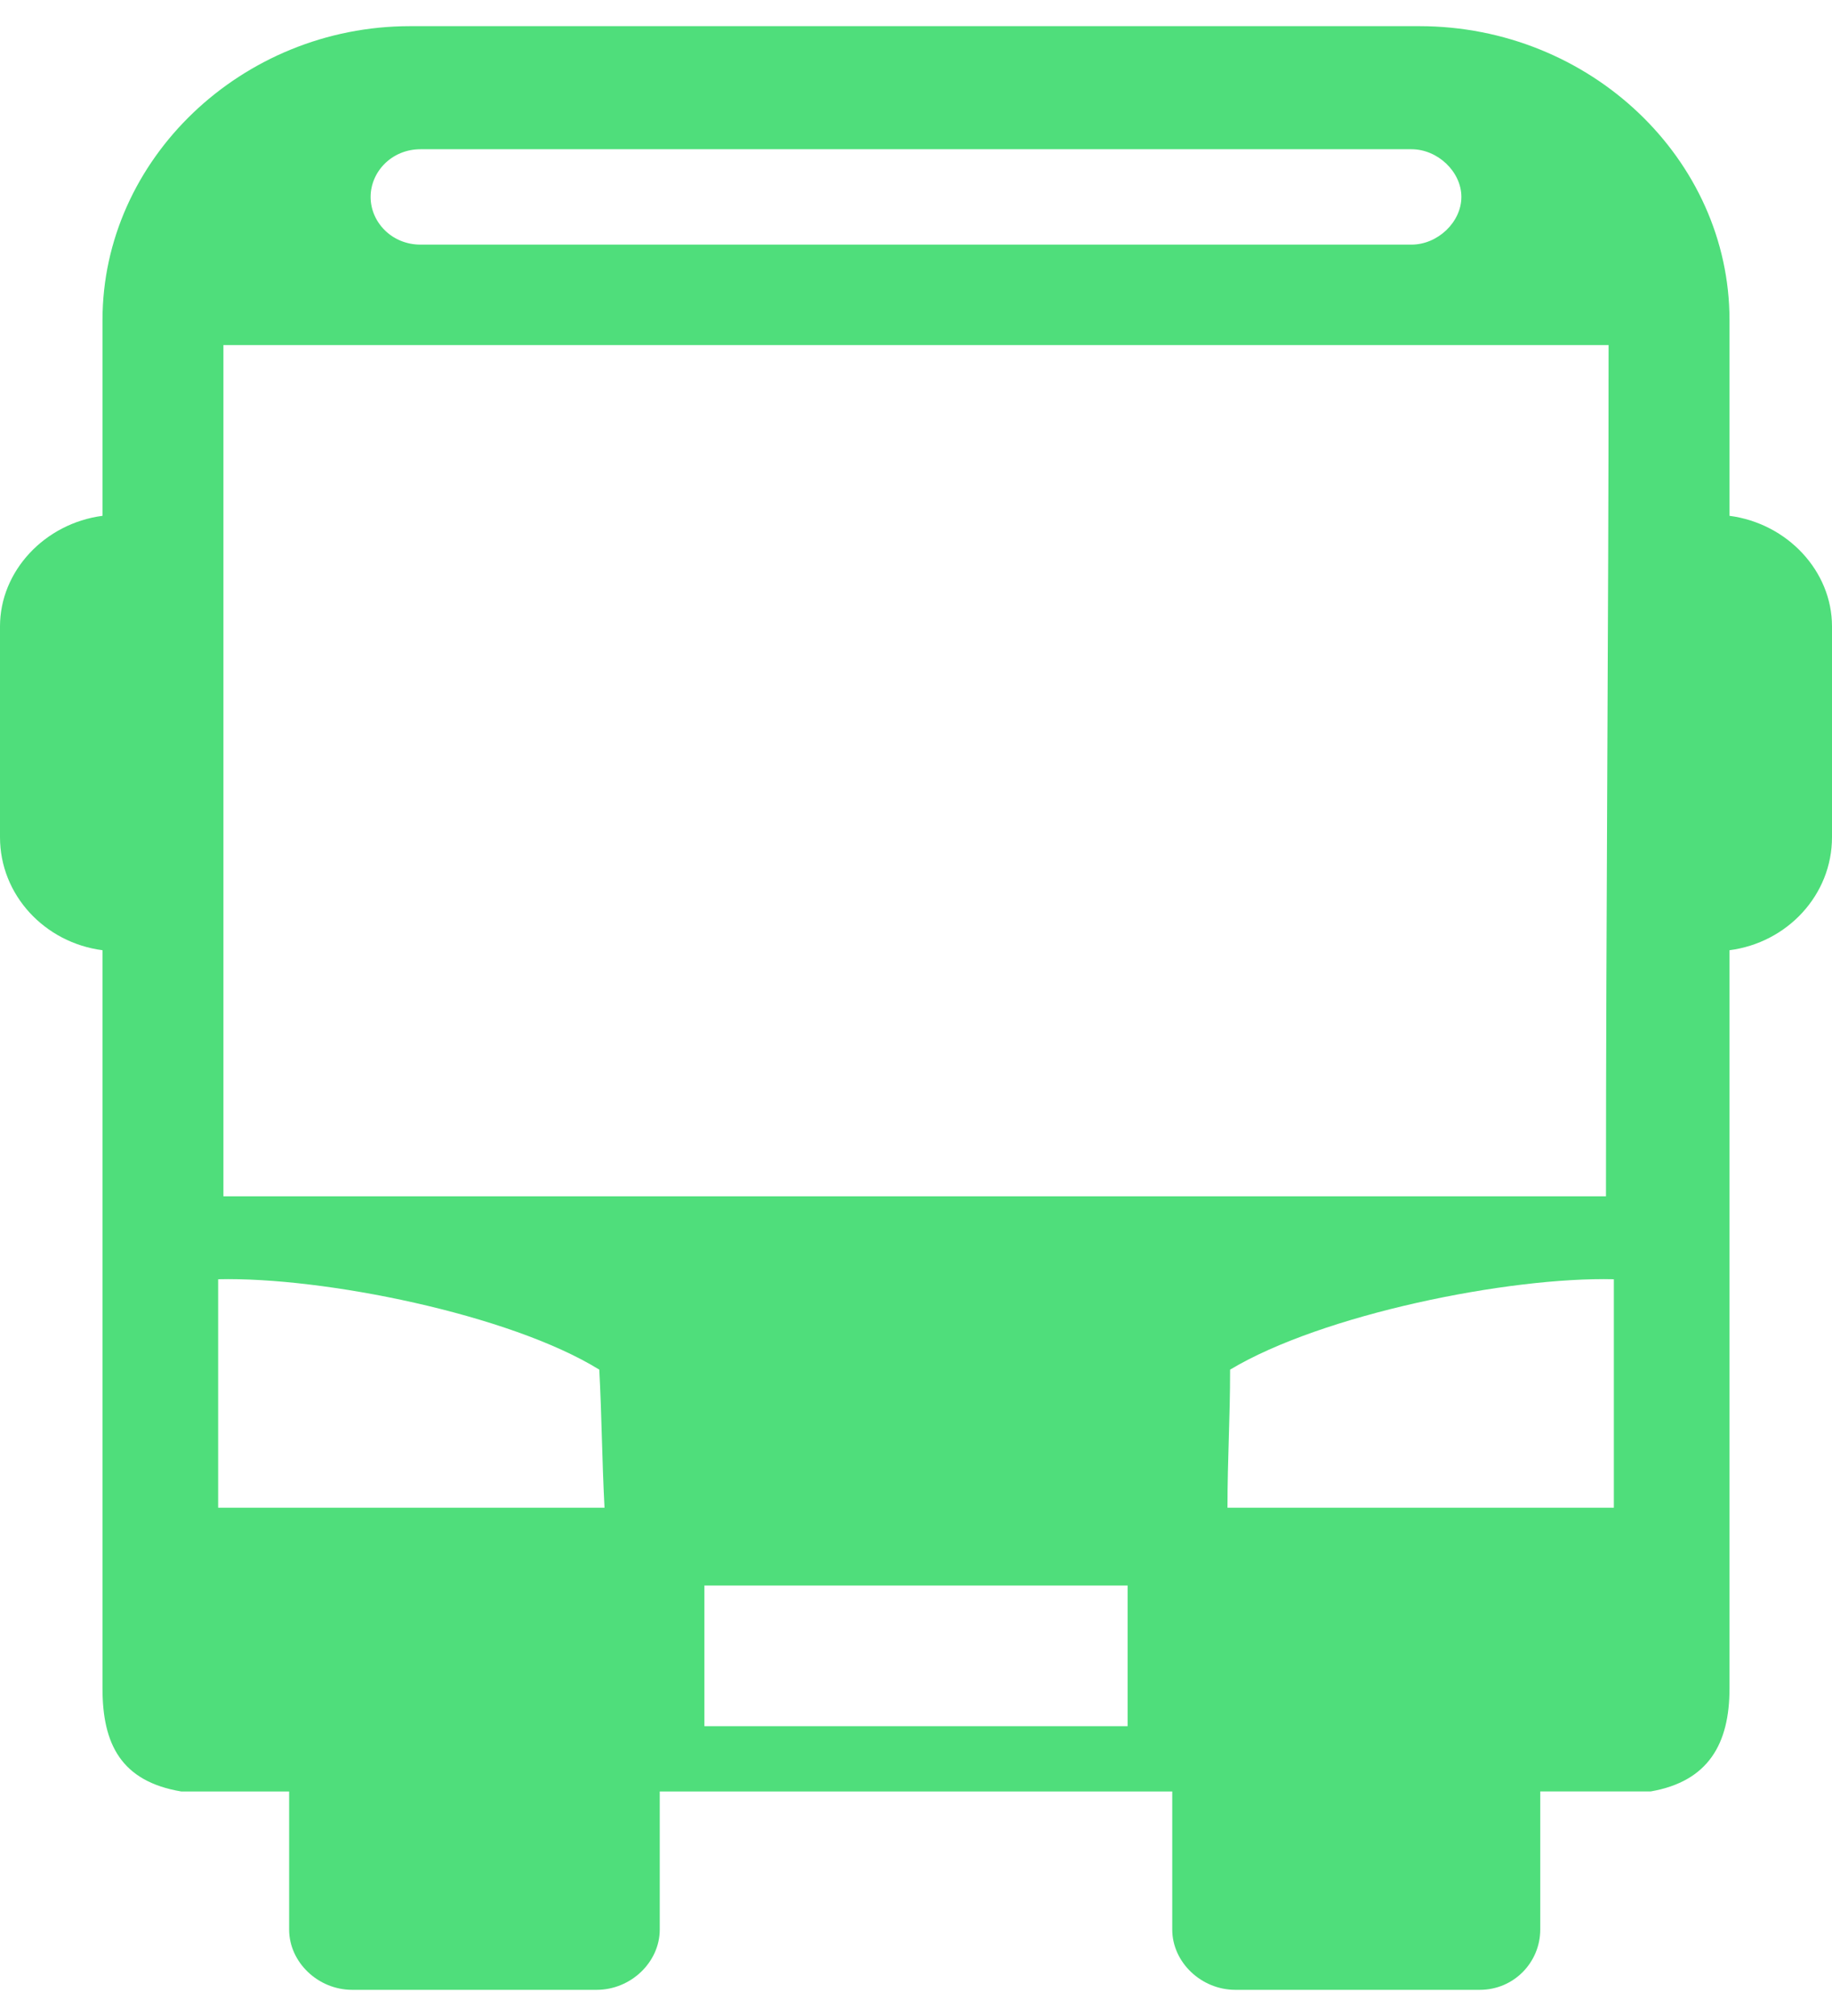
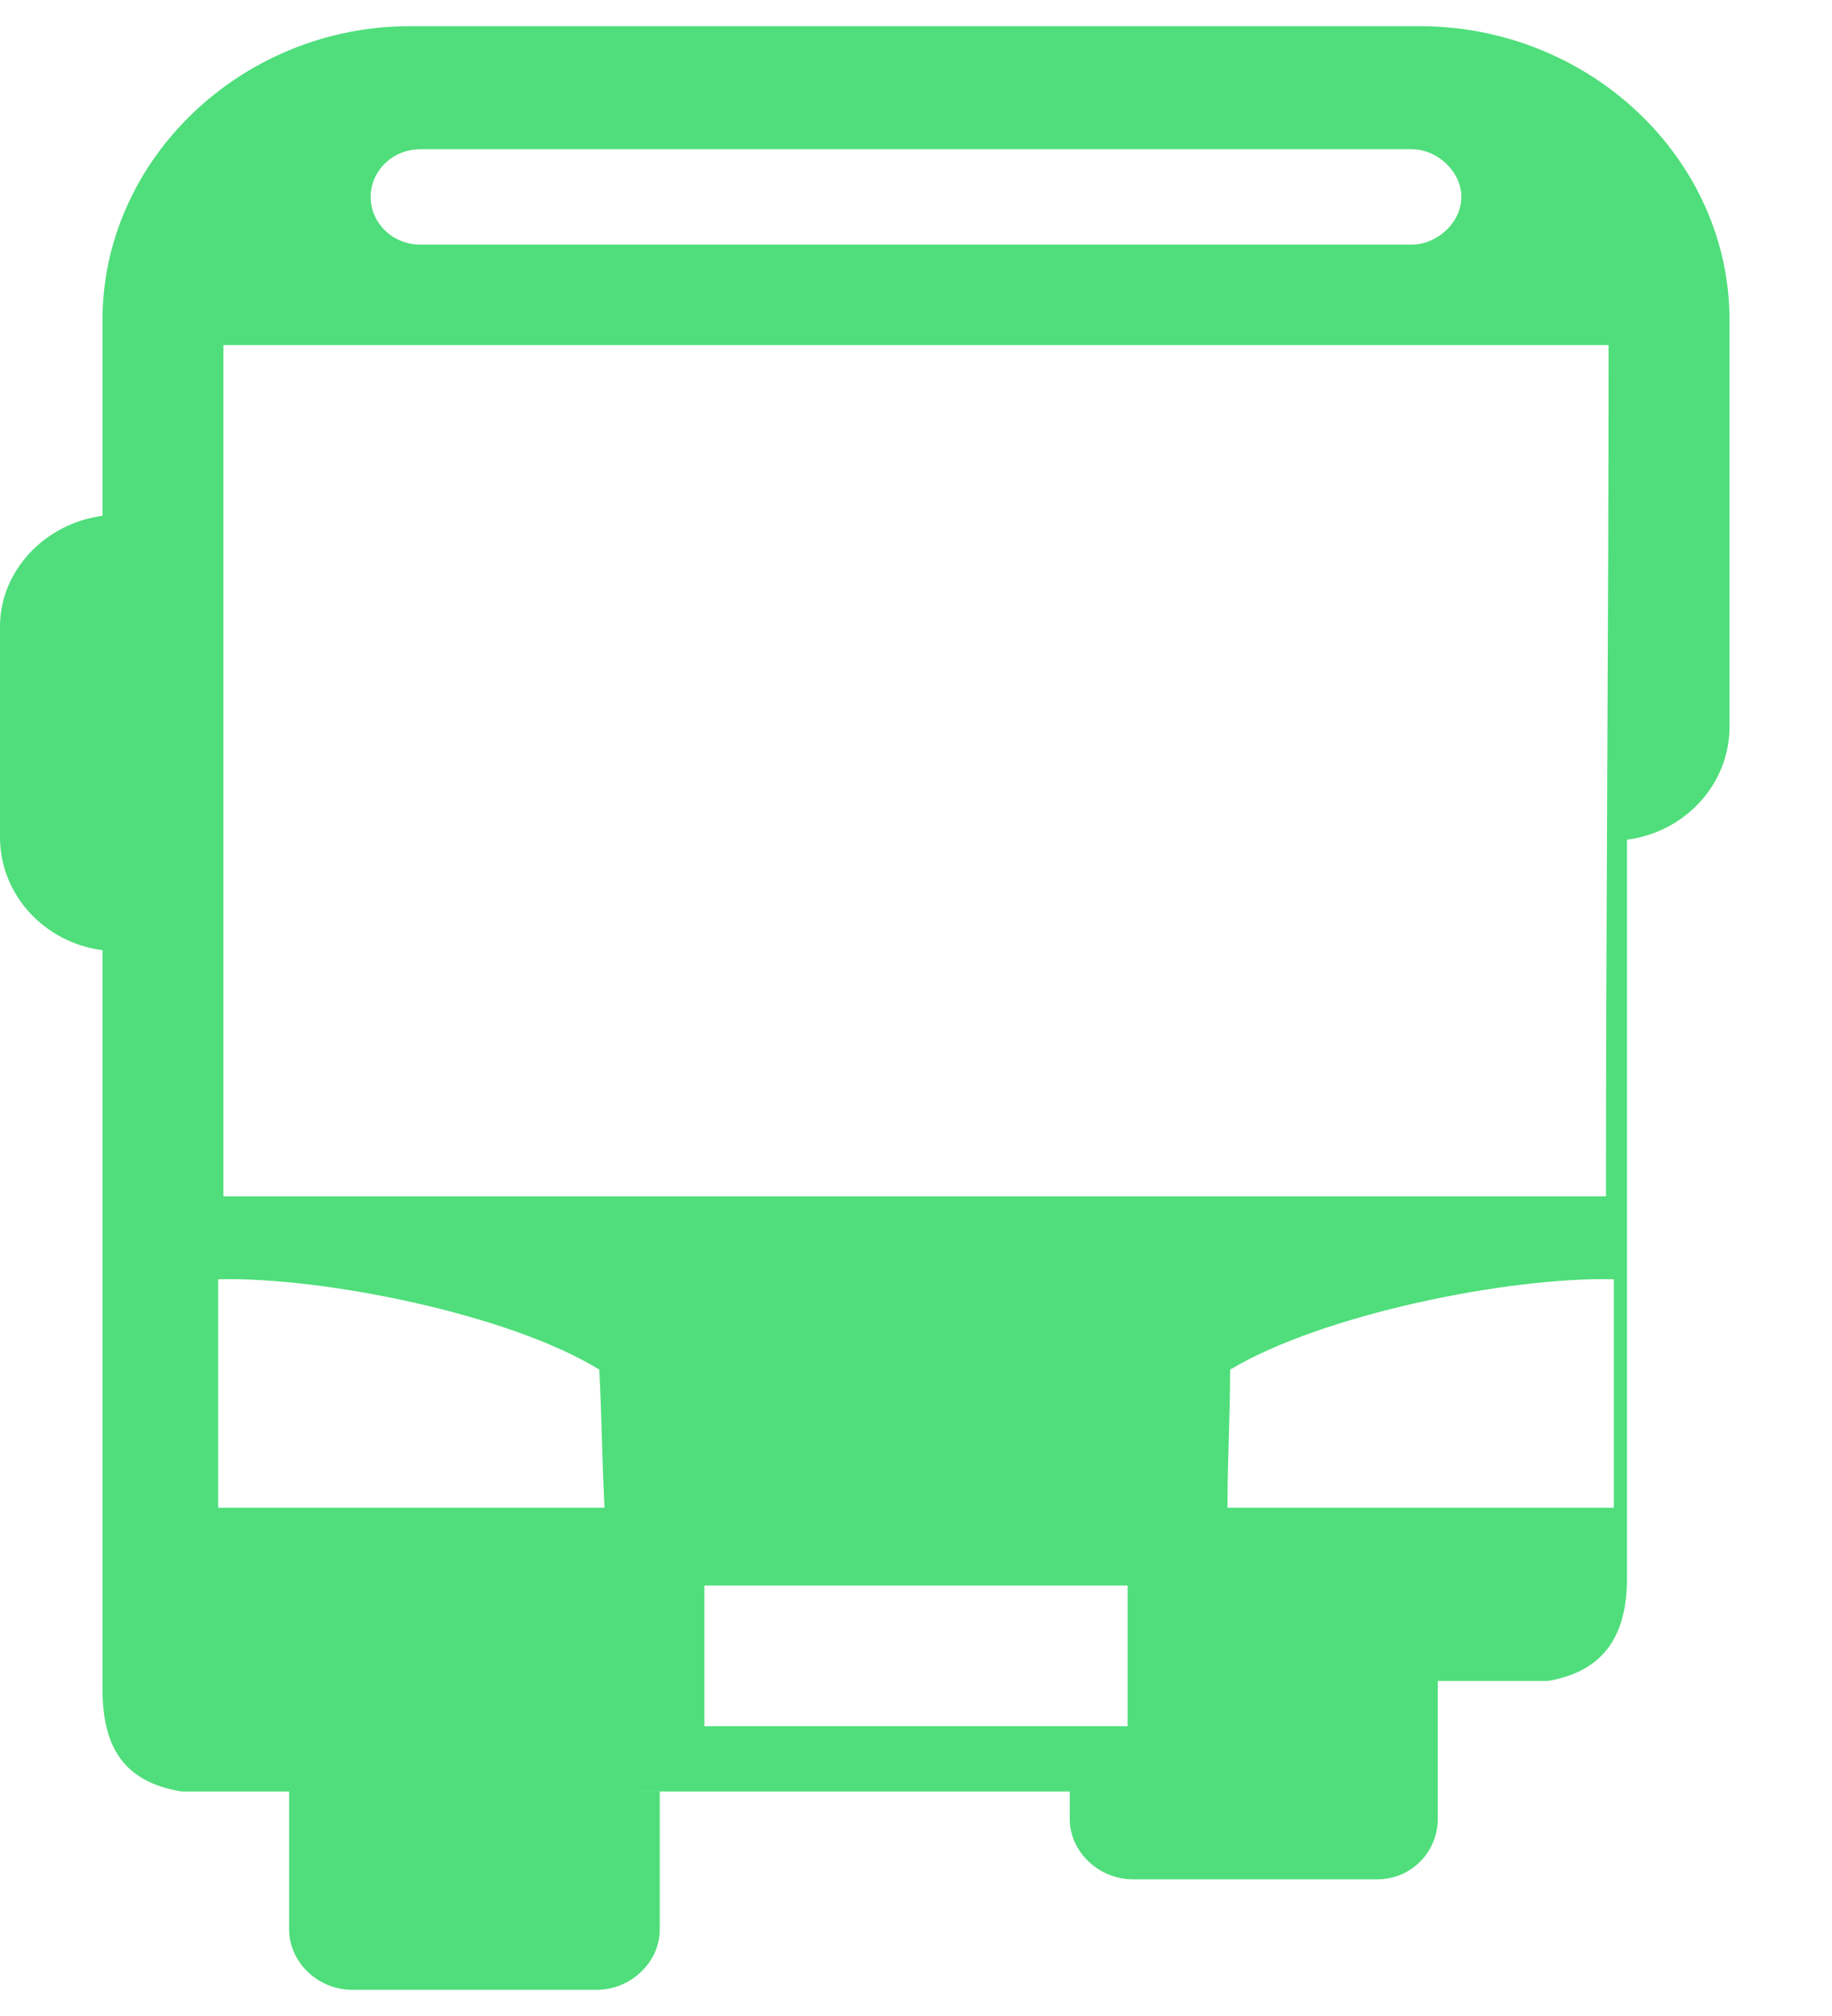
<svg xmlns="http://www.w3.org/2000/svg" width="40" height="44" viewBox="0 0 40 44">
  <g fill="none" fill-rule="evenodd">
    <g fill="#4FDE7B">
      <g>
-         <path d="M44.405 67.099v3.014c0 .713-.632 1.316-1.378 1.316H37.69c-.746 0-1.377-.603-1.377-1.316V67.1H33.96c-1.32-.22-1.722-1.041-1.722-2.247V48.739C30.976 48.575 30 47.534 30 46.273V41.67c0-1.206.976-2.247 2.238-2.412v-4.274c0-3.508 3.042-6.413 6.715-6.413H60.99c3.73 0 6.772 2.905 6.772 6.413v4.274C69.024 39.423 70 40.464 70 41.67v4.603c0 1.26-.976 2.302-2.238 2.466v16.113c0 1.206-.46 2.028-1.722 2.247h-2.41v3.014c0 .713-.574 1.316-1.32 1.316h-5.337c-.746 0-1.378-.603-1.378-1.316V67.1h-11.19zm-5.223-35.842h21.636c.574 0 1.09.493 1.09 1.041 0 .548-.516 1.041-1.09 1.041H39.182c-.631 0-1.09-.493-1.09-1.04 0-.549.459-1.042 1.09-1.042zm6.198 31.348h9.24v3.07h-9.24v-3.07zM34.878 35.532V54.11h30.187c0-6.193.057-12.385.057-18.578H34.878zm30.359 25.374V55.92c-2.296-.055-6.37.767-8.379 1.973 0 1.096-.057 1.918-.057 3.014h8.436zm-30.474 0V55.92c2.296-.055 6.37.767 8.322 1.973.057 1.096.057 1.918.114 3.014h-8.436z" transform="translate(-670 -1412) translate(640 1384)" />
+         <path d="M44.405 67.099v3.014c0 .713-.632 1.316-1.378 1.316H37.69c-.746 0-1.377-.603-1.377-1.316V67.1H33.96c-1.32-.22-1.722-1.041-1.722-2.247V48.739C30.976 48.575 30 47.534 30 46.273V41.67c0-1.206.976-2.247 2.238-2.412v-4.274c0-3.508 3.042-6.413 6.715-6.413H60.99c3.73 0 6.772 2.905 6.772 6.413v4.274v4.603c0 1.26-.976 2.302-2.238 2.466v16.113c0 1.206-.46 2.028-1.722 2.247h-2.41v3.014c0 .713-.574 1.316-1.32 1.316h-5.337c-.746 0-1.378-.603-1.378-1.316V67.1h-11.19zm-5.223-35.842h21.636c.574 0 1.09.493 1.09 1.041 0 .548-.516 1.041-1.09 1.041H39.182c-.631 0-1.09-.493-1.09-1.04 0-.549.459-1.042 1.09-1.042zm6.198 31.348h9.24v3.07h-9.24v-3.07zM34.878 35.532V54.11h30.187c0-6.193.057-12.385.057-18.578H34.878zm30.359 25.374V55.92c-2.296-.055-6.37.767-8.379 1.973 0 1.096-.057 1.918-.057 3.014h8.436zm-30.474 0V55.92c2.296-.055 6.37.767 8.322 1.973.057 1.096.057 1.918.114 3.014h-8.436z" transform="translate(-670 -1412) translate(640 1384)" />
      </g>
    </g>
  </g>
</svg>